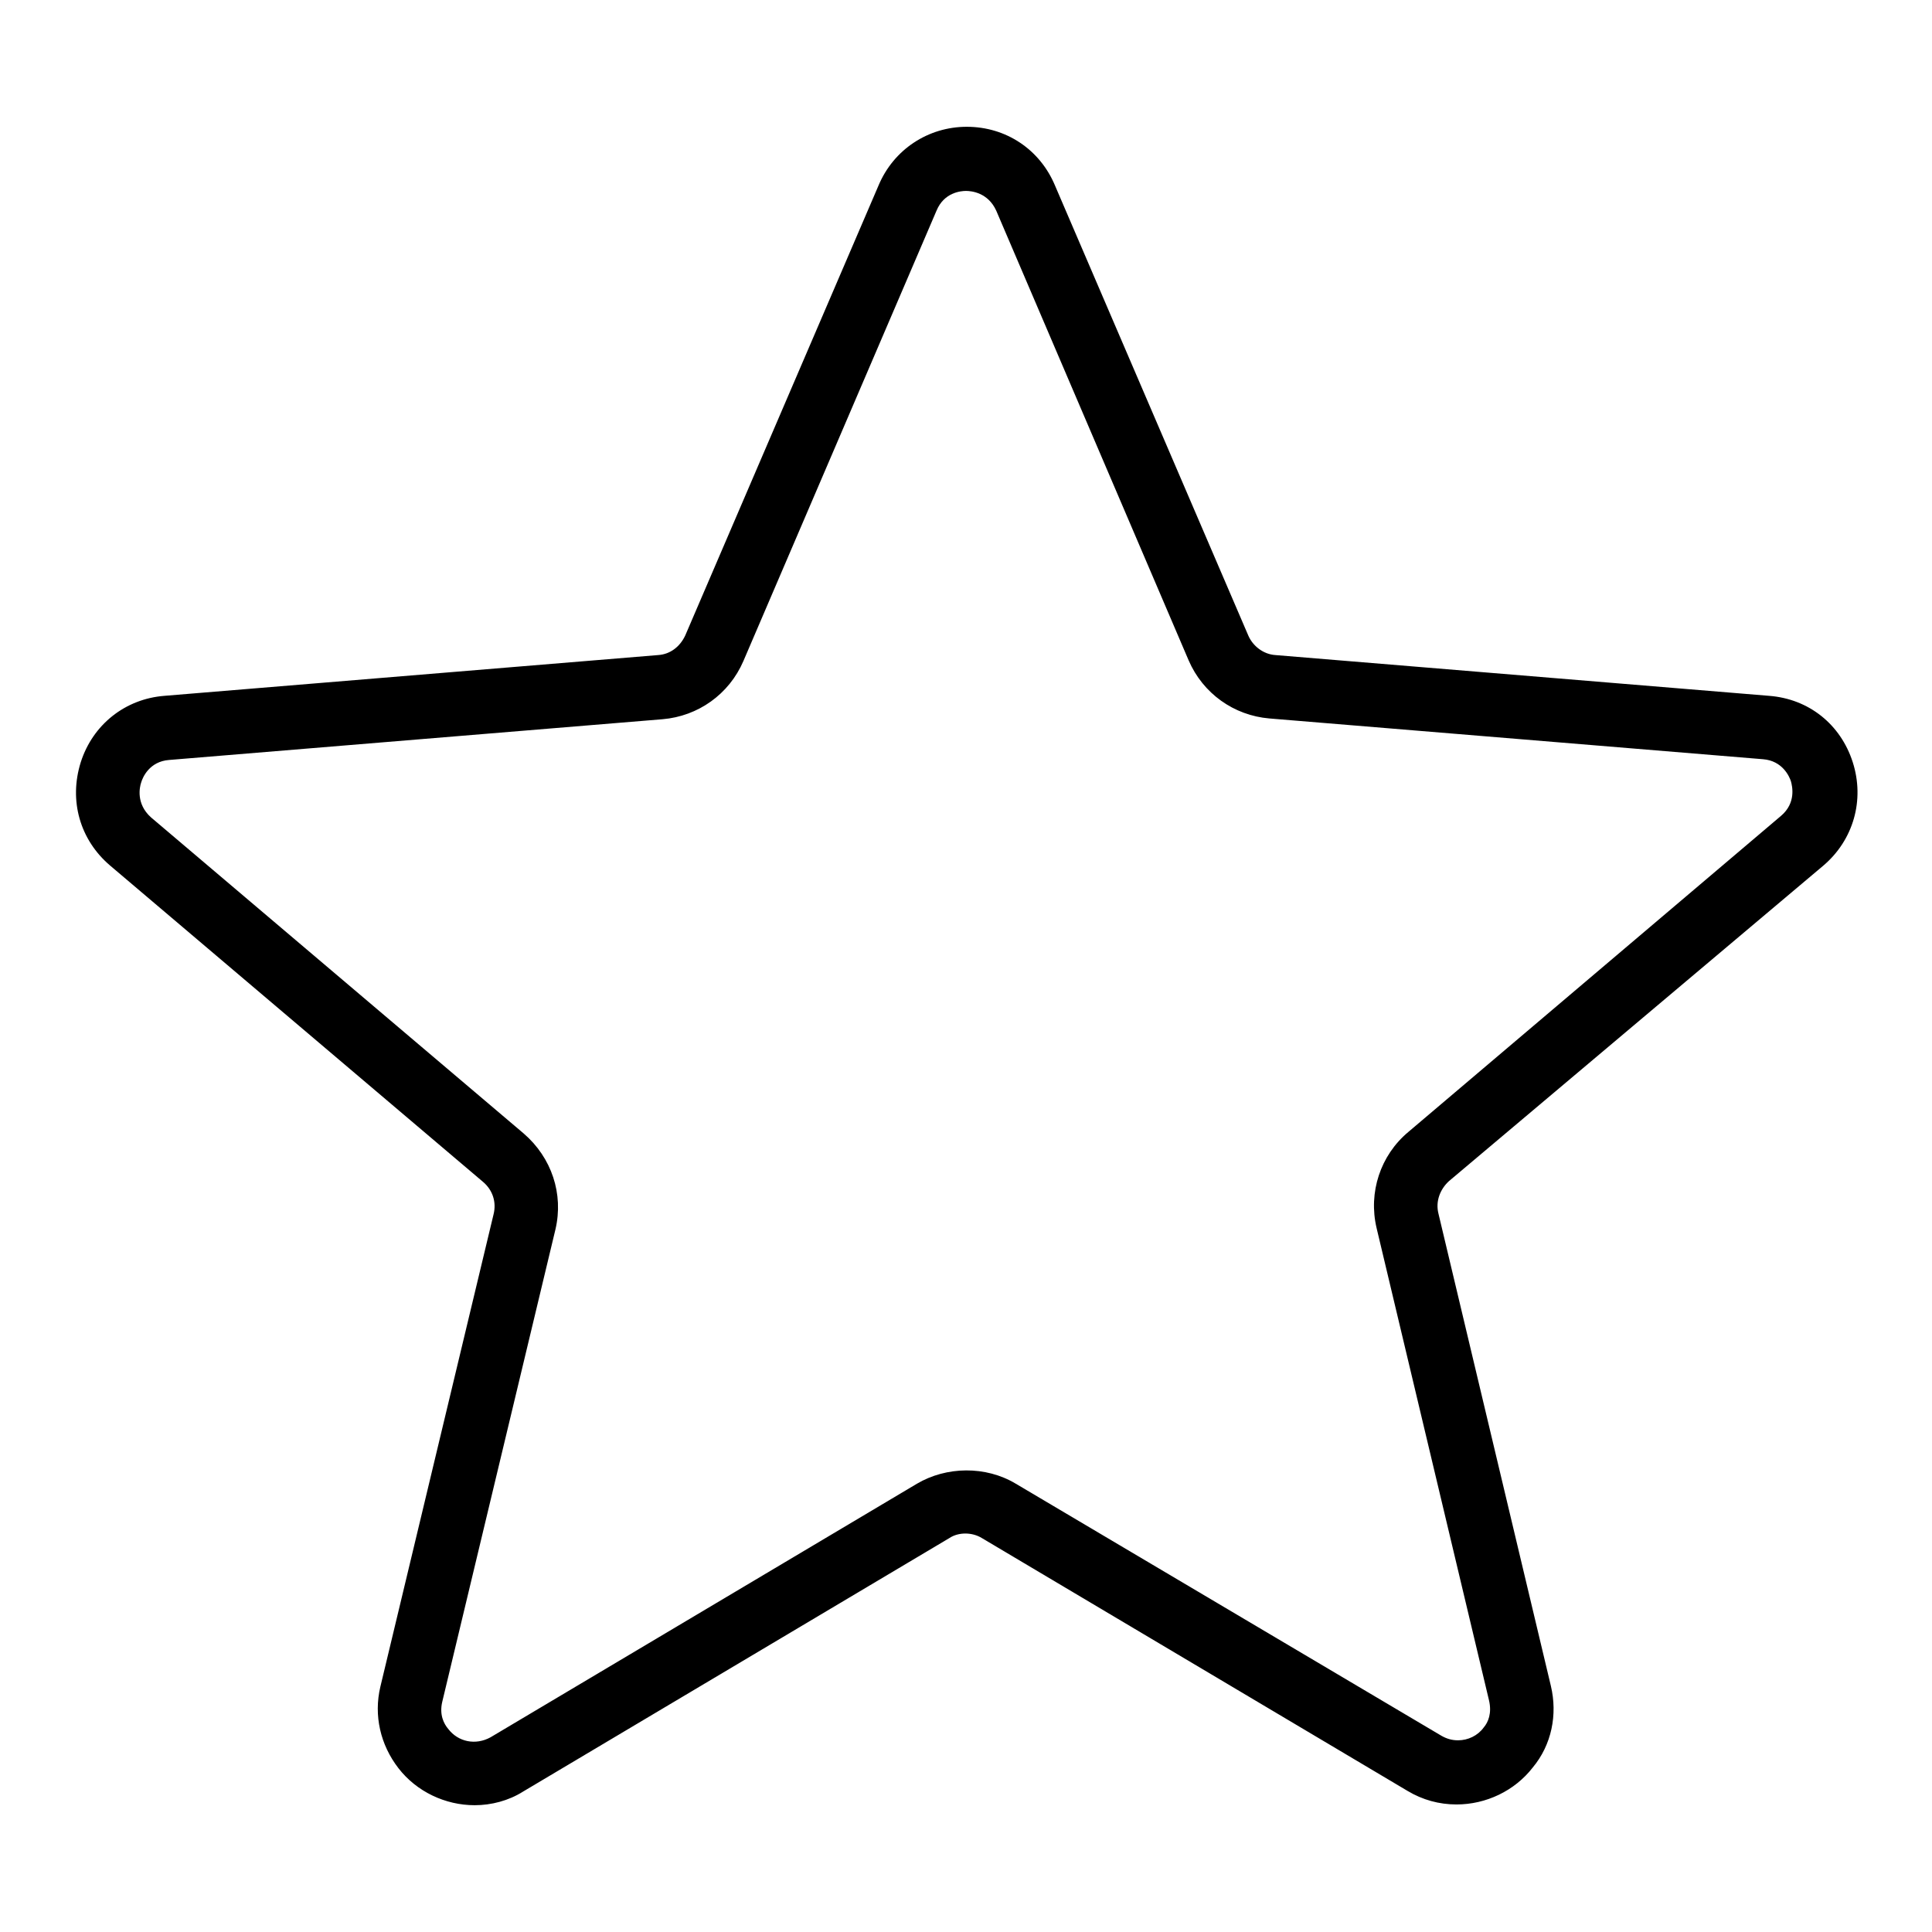
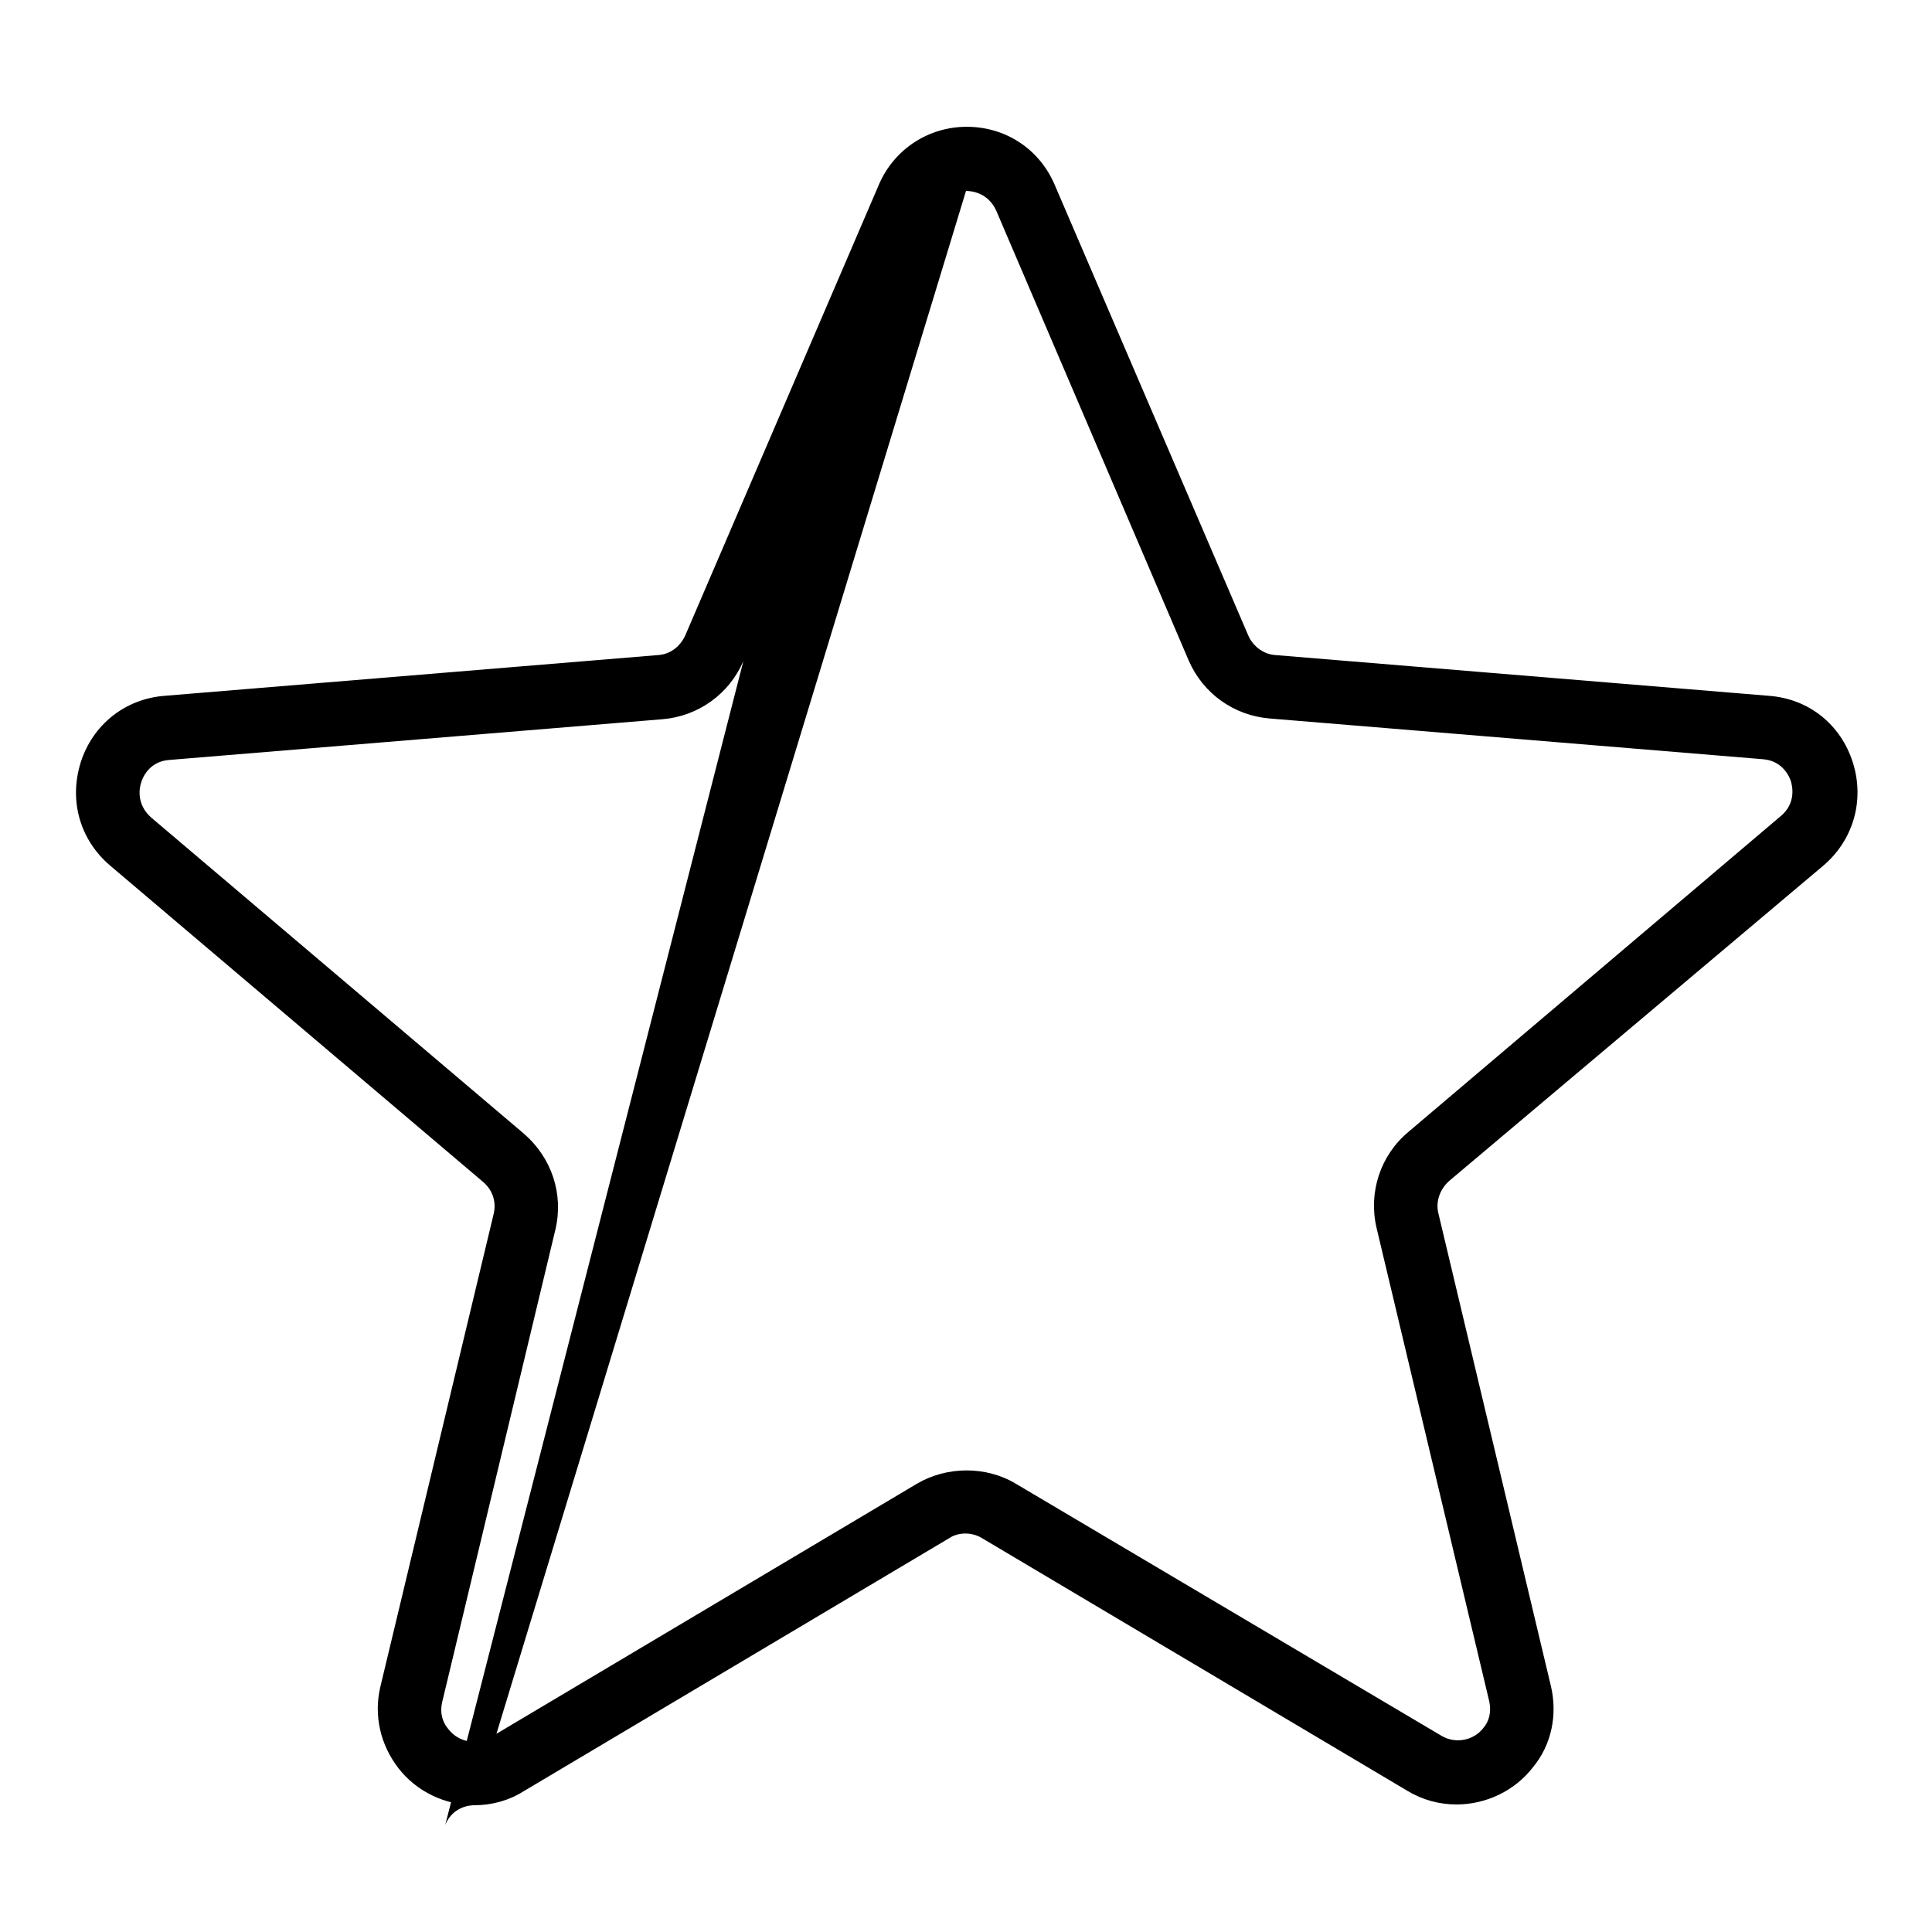
<svg xmlns="http://www.w3.org/2000/svg" version="1.1" x="0px" y="0px" viewBox="0 0 256 256" enable-background="new 0 0 256 256" xml:space="preserve">
  <g>
    <g>
-       <path fill="#000000" d="M62.9,239.2c-3.9,0-7.7-1.8-10.1-4.9c-2.4-3.1-3.3-7-2.4-10.8l15-62.6c0.4-1.6-0.1-3.2-1.4-4.3l-49.4-41.9c-4-3.4-5.5-8.6-3.9-13.7c1.6-5,5.9-8.4,11.1-8.8l65.4-5.4c1.6-0.1,2.9-1.1,3.6-2.6l25.6-59.6c2-4.8,6.6-7.8,11.7-7.8c5.2,0,9.7,3,11.7,7.8l25.6,59.6c0.6,1.4,2,2.5,3.6,2.6l65.4,5.4c5.3,0.4,9.5,3.8,11.1,8.8c1.6,5,0.1,10.3-3.9,13.7L192,156.5c-1.2,1.1-1.8,2.7-1.4,4.3l14.9,62.6c0.9,3.8,0.1,7.8-2.4,10.8c-2.4,3.1-6.2,4.9-10.1,4.9l0,0c-2.3,0-4.5-0.6-6.5-1.8l-56.4-33.5c-1.3-0.8-3.1-0.8-4.3,0l-56.5,33.6C67.4,238.6,65.1,239.2,62.9,239.2z M128,25.3c-0.7,0-2.9,0.2-3.9,2.6L98.5,87.6c-1.9,4.4-6,7.3-10.7,7.7l-65.4,5.4c-2.6,0.2-3.5,2.3-3.7,3c-0.2,0.6-0.7,2.8,1.3,4.6l49.4,41.9c3.7,3.2,5.3,8,4.2,12.7l-15,62.6c-0.4,1.7,0.2,2.9,0.8,3.6c1.3,1.7,3.6,2.2,5.6,1.1l56.5-33.6c3.9-2.3,9.1-2.4,13.1,0L191,230c0.7,0.4,1.4,0.6,2.2,0.6l0,0c1.3,0,2.6-0.6,3.4-1.7c0.6-0.7,1.1-1.9,0.7-3.6l-14.9-62.6c-1.1-4.7,0.5-9.6,4.2-12.7l49.4-41.9c2-1.7,1.5-3.9,1.3-4.6c-0.2-0.6-1.1-2.7-3.7-2.9l-65.4-5.4c-4.7-0.4-8.8-3.3-10.7-7.7L132,27.9C130.9,25.5,128.7,25.3,128,25.3z" />
+       <path fill="#000000" d="M62.9,239.2c-3.9,0-7.7-1.8-10.1-4.9c-2.4-3.1-3.3-7-2.4-10.8l15-62.6c0.4-1.6-0.1-3.2-1.4-4.3l-49.4-41.9c-4-3.4-5.5-8.6-3.9-13.7c1.6-5,5.9-8.4,11.1-8.8l65.4-5.4c1.6-0.1,2.9-1.1,3.6-2.6l25.6-59.6c2-4.8,6.6-7.8,11.7-7.8c5.2,0,9.7,3,11.7,7.8l25.6,59.6c0.6,1.4,2,2.5,3.6,2.6l65.4,5.4c5.3,0.4,9.5,3.8,11.1,8.8c1.6,5,0.1,10.3-3.9,13.7L192,156.5c-1.2,1.1-1.8,2.7-1.4,4.3l14.9,62.6c0.9,3.8,0.1,7.8-2.4,10.8c-2.4,3.1-6.2,4.9-10.1,4.9l0,0c-2.3,0-4.5-0.6-6.5-1.8l-56.4-33.5c-1.3-0.8-3.1-0.8-4.3,0l-56.5,33.6C67.4,238.6,65.1,239.2,62.9,239.2z c-0.7,0-2.9,0.2-3.9,2.6L98.5,87.6c-1.9,4.4-6,7.3-10.7,7.7l-65.4,5.4c-2.6,0.2-3.5,2.3-3.7,3c-0.2,0.6-0.7,2.8,1.3,4.6l49.4,41.9c3.7,3.2,5.3,8,4.2,12.7l-15,62.6c-0.4,1.7,0.2,2.9,0.8,3.6c1.3,1.7,3.6,2.2,5.6,1.1l56.5-33.6c3.9-2.3,9.1-2.4,13.1,0L191,230c0.7,0.4,1.4,0.6,2.2,0.6l0,0c1.3,0,2.6-0.6,3.4-1.7c0.6-0.7,1.1-1.9,0.7-3.6l-14.9-62.6c-1.1-4.7,0.5-9.6,4.2-12.7l49.4-41.9c2-1.7,1.5-3.9,1.3-4.6c-0.2-0.6-1.1-2.7-3.7-2.9l-65.4-5.4c-4.7-0.4-8.8-3.3-10.7-7.7L132,27.9C130.9,25.5,128.7,25.3,128,25.3z" />
    </g>
  </g>
</svg>